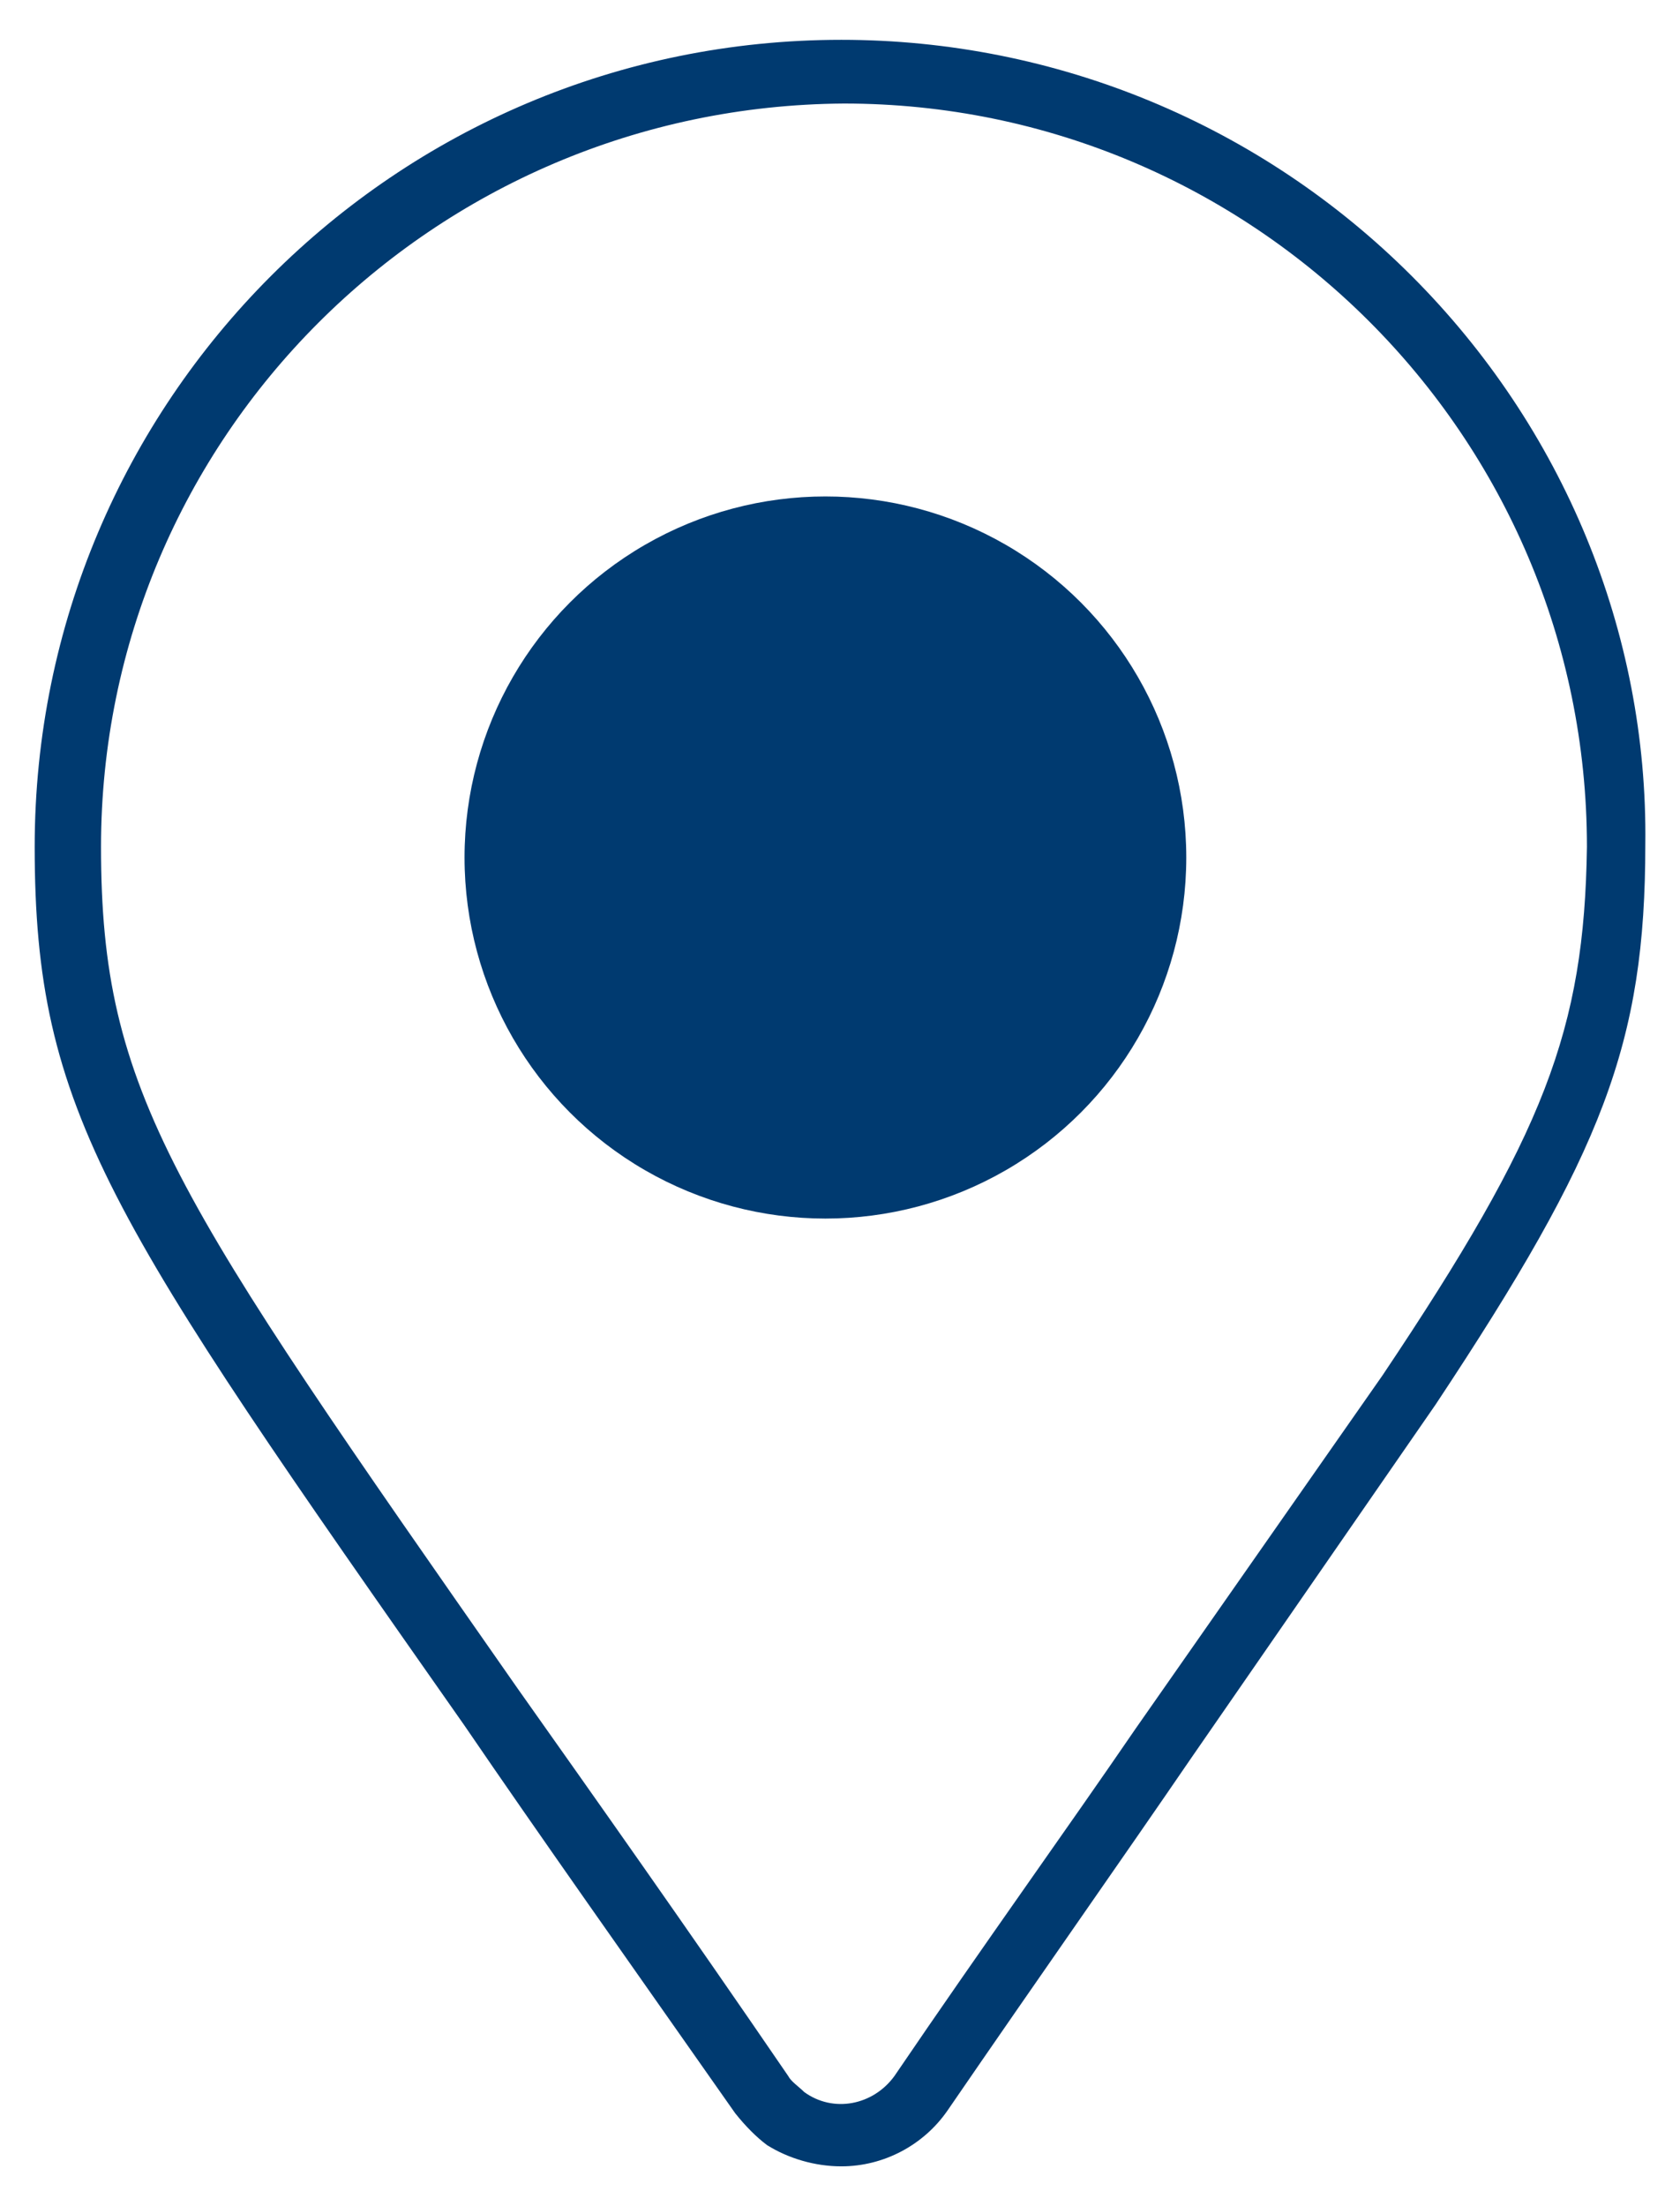
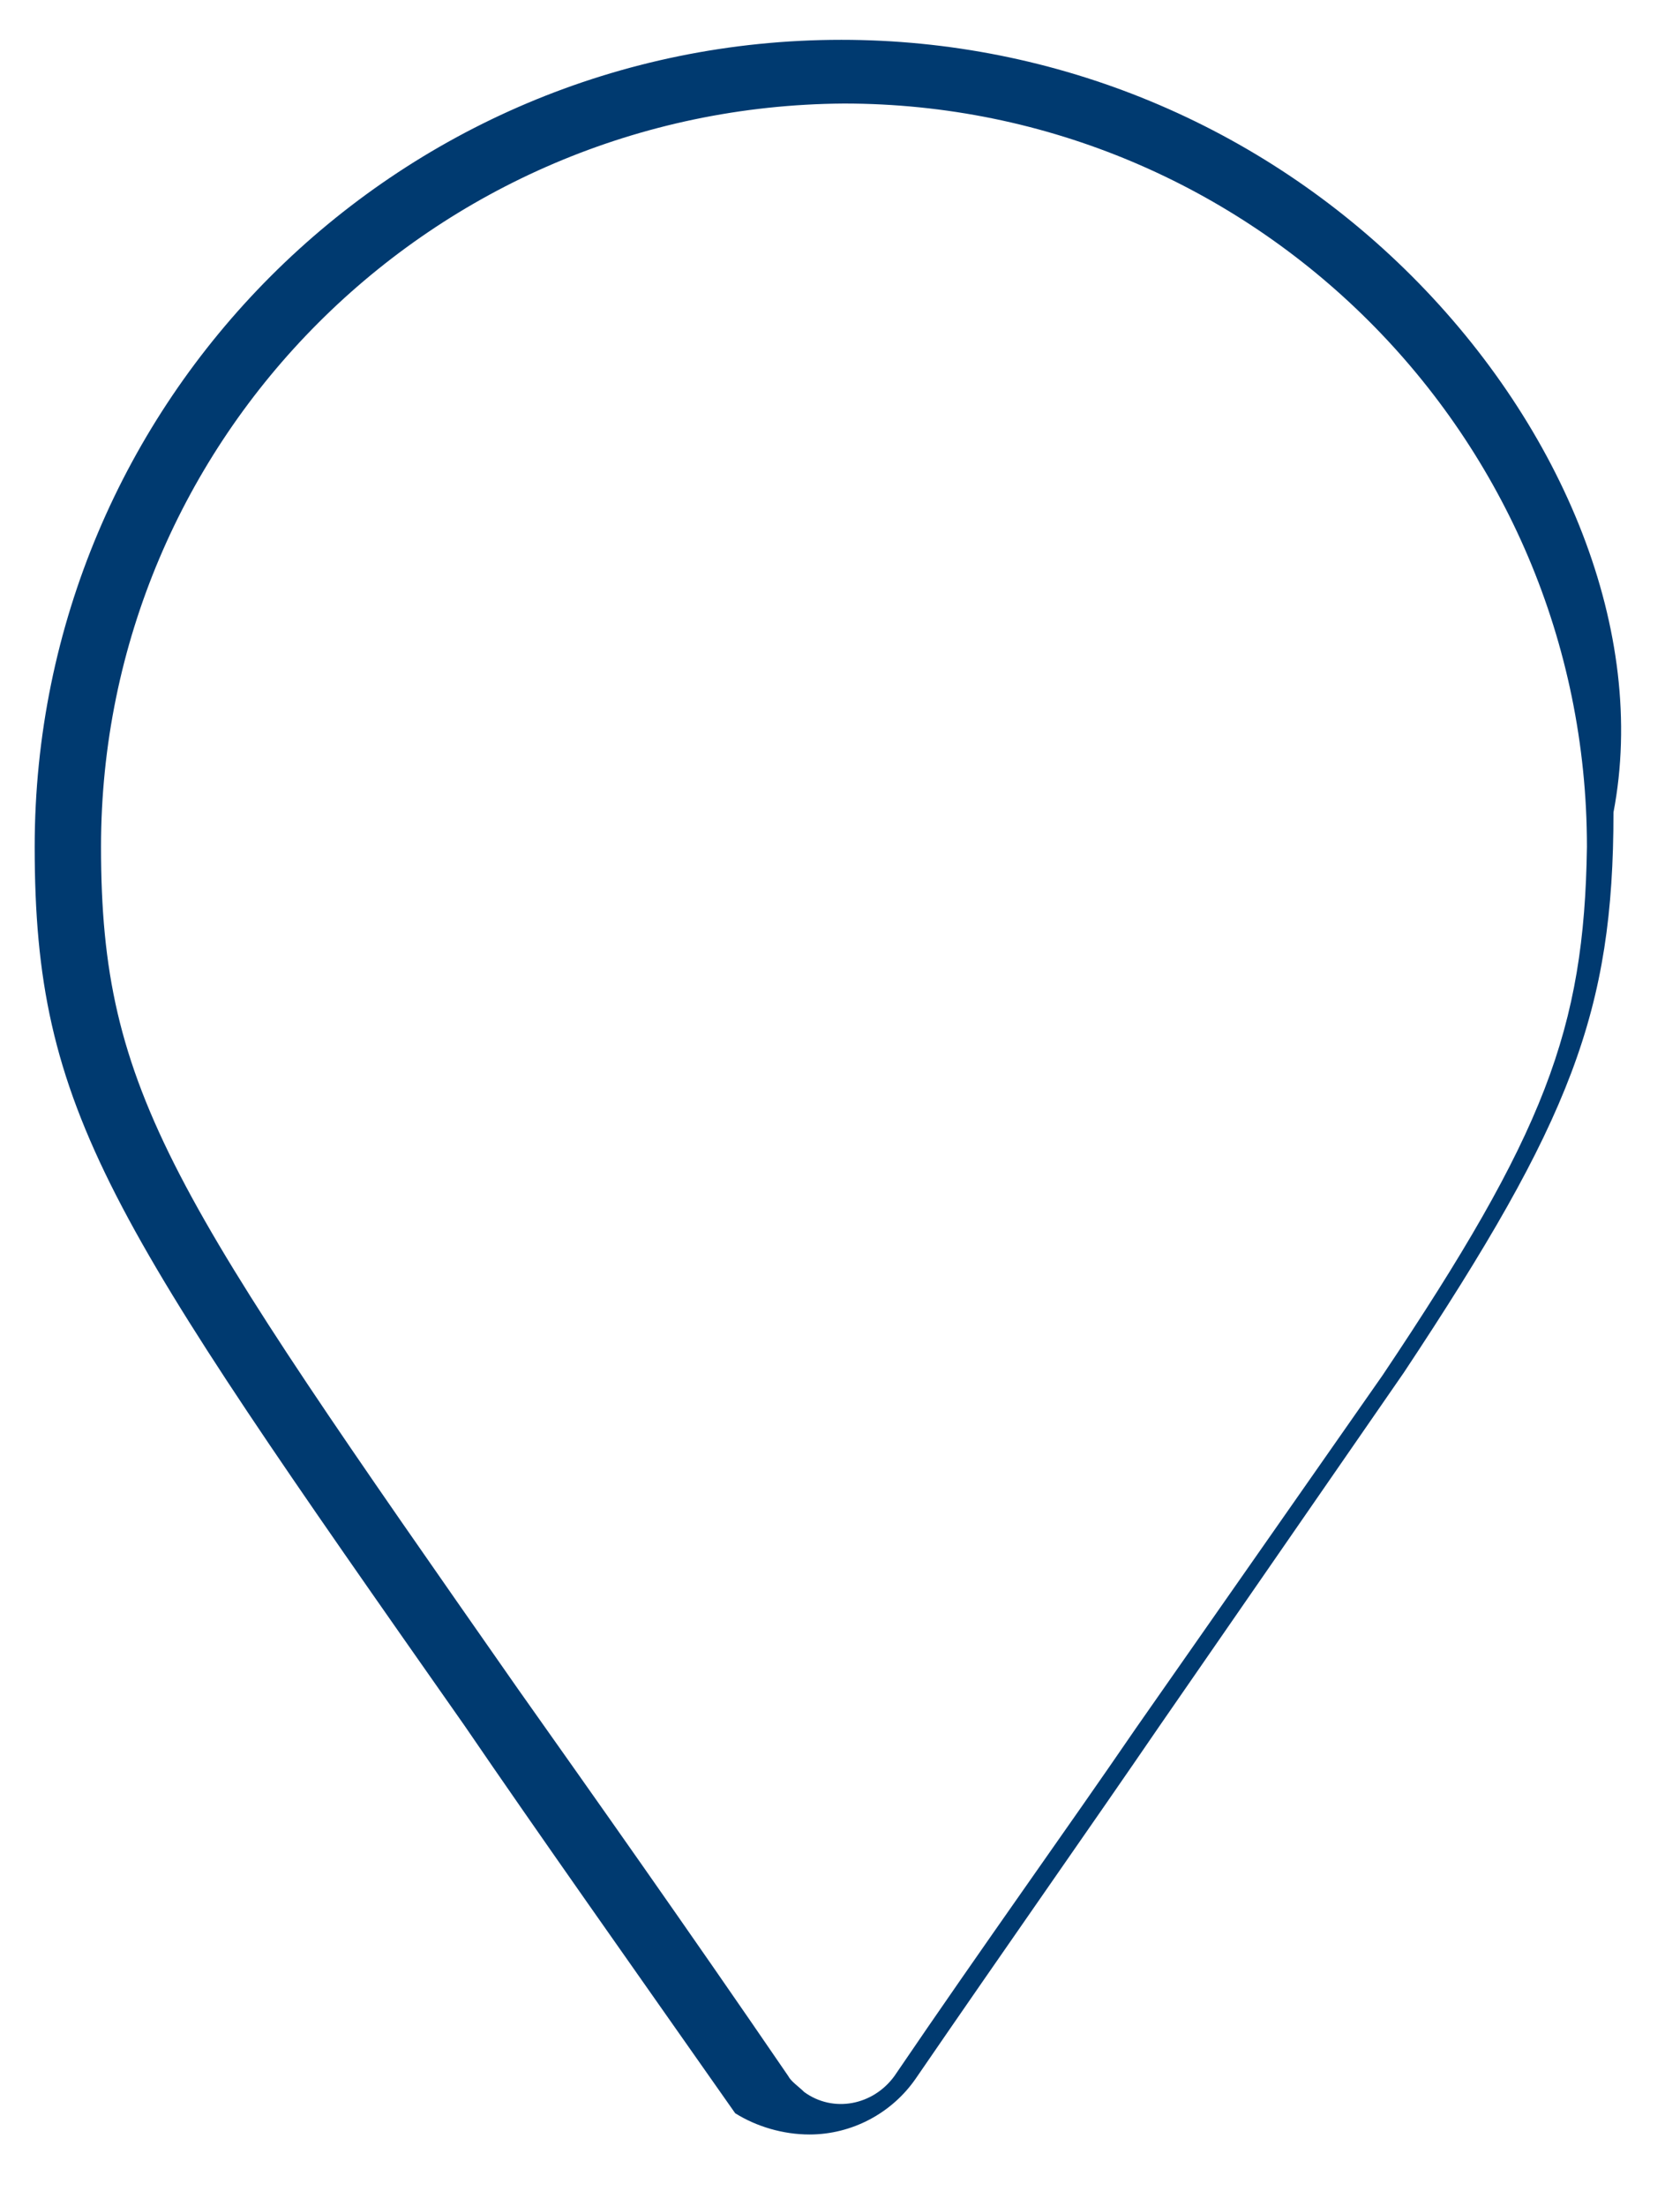
<svg xmlns="http://www.w3.org/2000/svg" width="64px" height="84px" version="1.1" id="Calque_1" x="0px" y="0px" viewBox="0 0 62.9 83.1" style="enable-background:new 0 0 62.9 83.1;" xml:space="preserve">
  <style type="text/css">
	.st0{fill:#003A70;}
</style>
  <g>
    <g>
-       <path class="st0" d="M53,10.4c-5.7-5.7-13.4-8.9-21.5-8.9C14.7,1.5,1.1,15.1,1.1,31.9c0,10,2.8,14,16.2,33.1    c2.8,4.1,6.2,8.9,10.2,14.6c0.4,0.5,0.8,0.9,1.2,1.2c0.8,0.5,1.8,0.8,2.8,0.8c1.6,0,3.1-0.8,4-2.1c3.5-5.1,6.6-9.5,9.2-13.3    l9.2-13.3c6.3-9.5,7.9-13.6,7.9-21.1C61.9,23.8,58.7,16.1,53,10.4z M51.9,51.8l-9.3,13.3c-2.6,3.8-5.7,8.1-9.1,13.1    c-0.8,1.1-2.3,1.4-3.4,0.6c-0.2-0.2-0.5-0.4-0.6-0.6c-3.9-5.7-7.3-10.5-10.2-14.6C6.3,45,3.6,41.2,3.6,31.9    c0-15.4,12.5-27.9,28-28c15.4,0,28,12.5,28,28C59.5,38.8,58,42.7,51.9,51.8z" />
+       <path class="st0" d="M53,10.4c-5.7-5.7-13.4-8.9-21.5-8.9C14.7,1.5,1.1,15.1,1.1,31.9c0,10,2.8,14,16.2,33.1    c2.8,4.1,6.2,8.9,10.2,14.6c0.8,0.5,1.8,0.8,2.8,0.8c1.6,0,3.1-0.8,4-2.1c3.5-5.1,6.6-9.5,9.2-13.3    l9.2-13.3c6.3-9.5,7.9-13.6,7.9-21.1C61.9,23.8,58.7,16.1,53,10.4z M51.9,51.8l-9.3,13.3c-2.6,3.8-5.7,8.1-9.1,13.1    c-0.8,1.1-2.3,1.4-3.4,0.6c-0.2-0.2-0.5-0.4-0.6-0.6c-3.9-5.7-7.3-10.5-10.2-14.6C6.3,45,3.6,41.2,3.6,31.9    c0-15.4,12.5-27.9,28-28c15.4,0,28,12.5,28,28C59.5,38.8,58,42.7,51.9,51.8z" />
    </g>
-     <circle class="st0" cx="30.9" cy="32.3" r="13.6" />
  </g>
</svg>